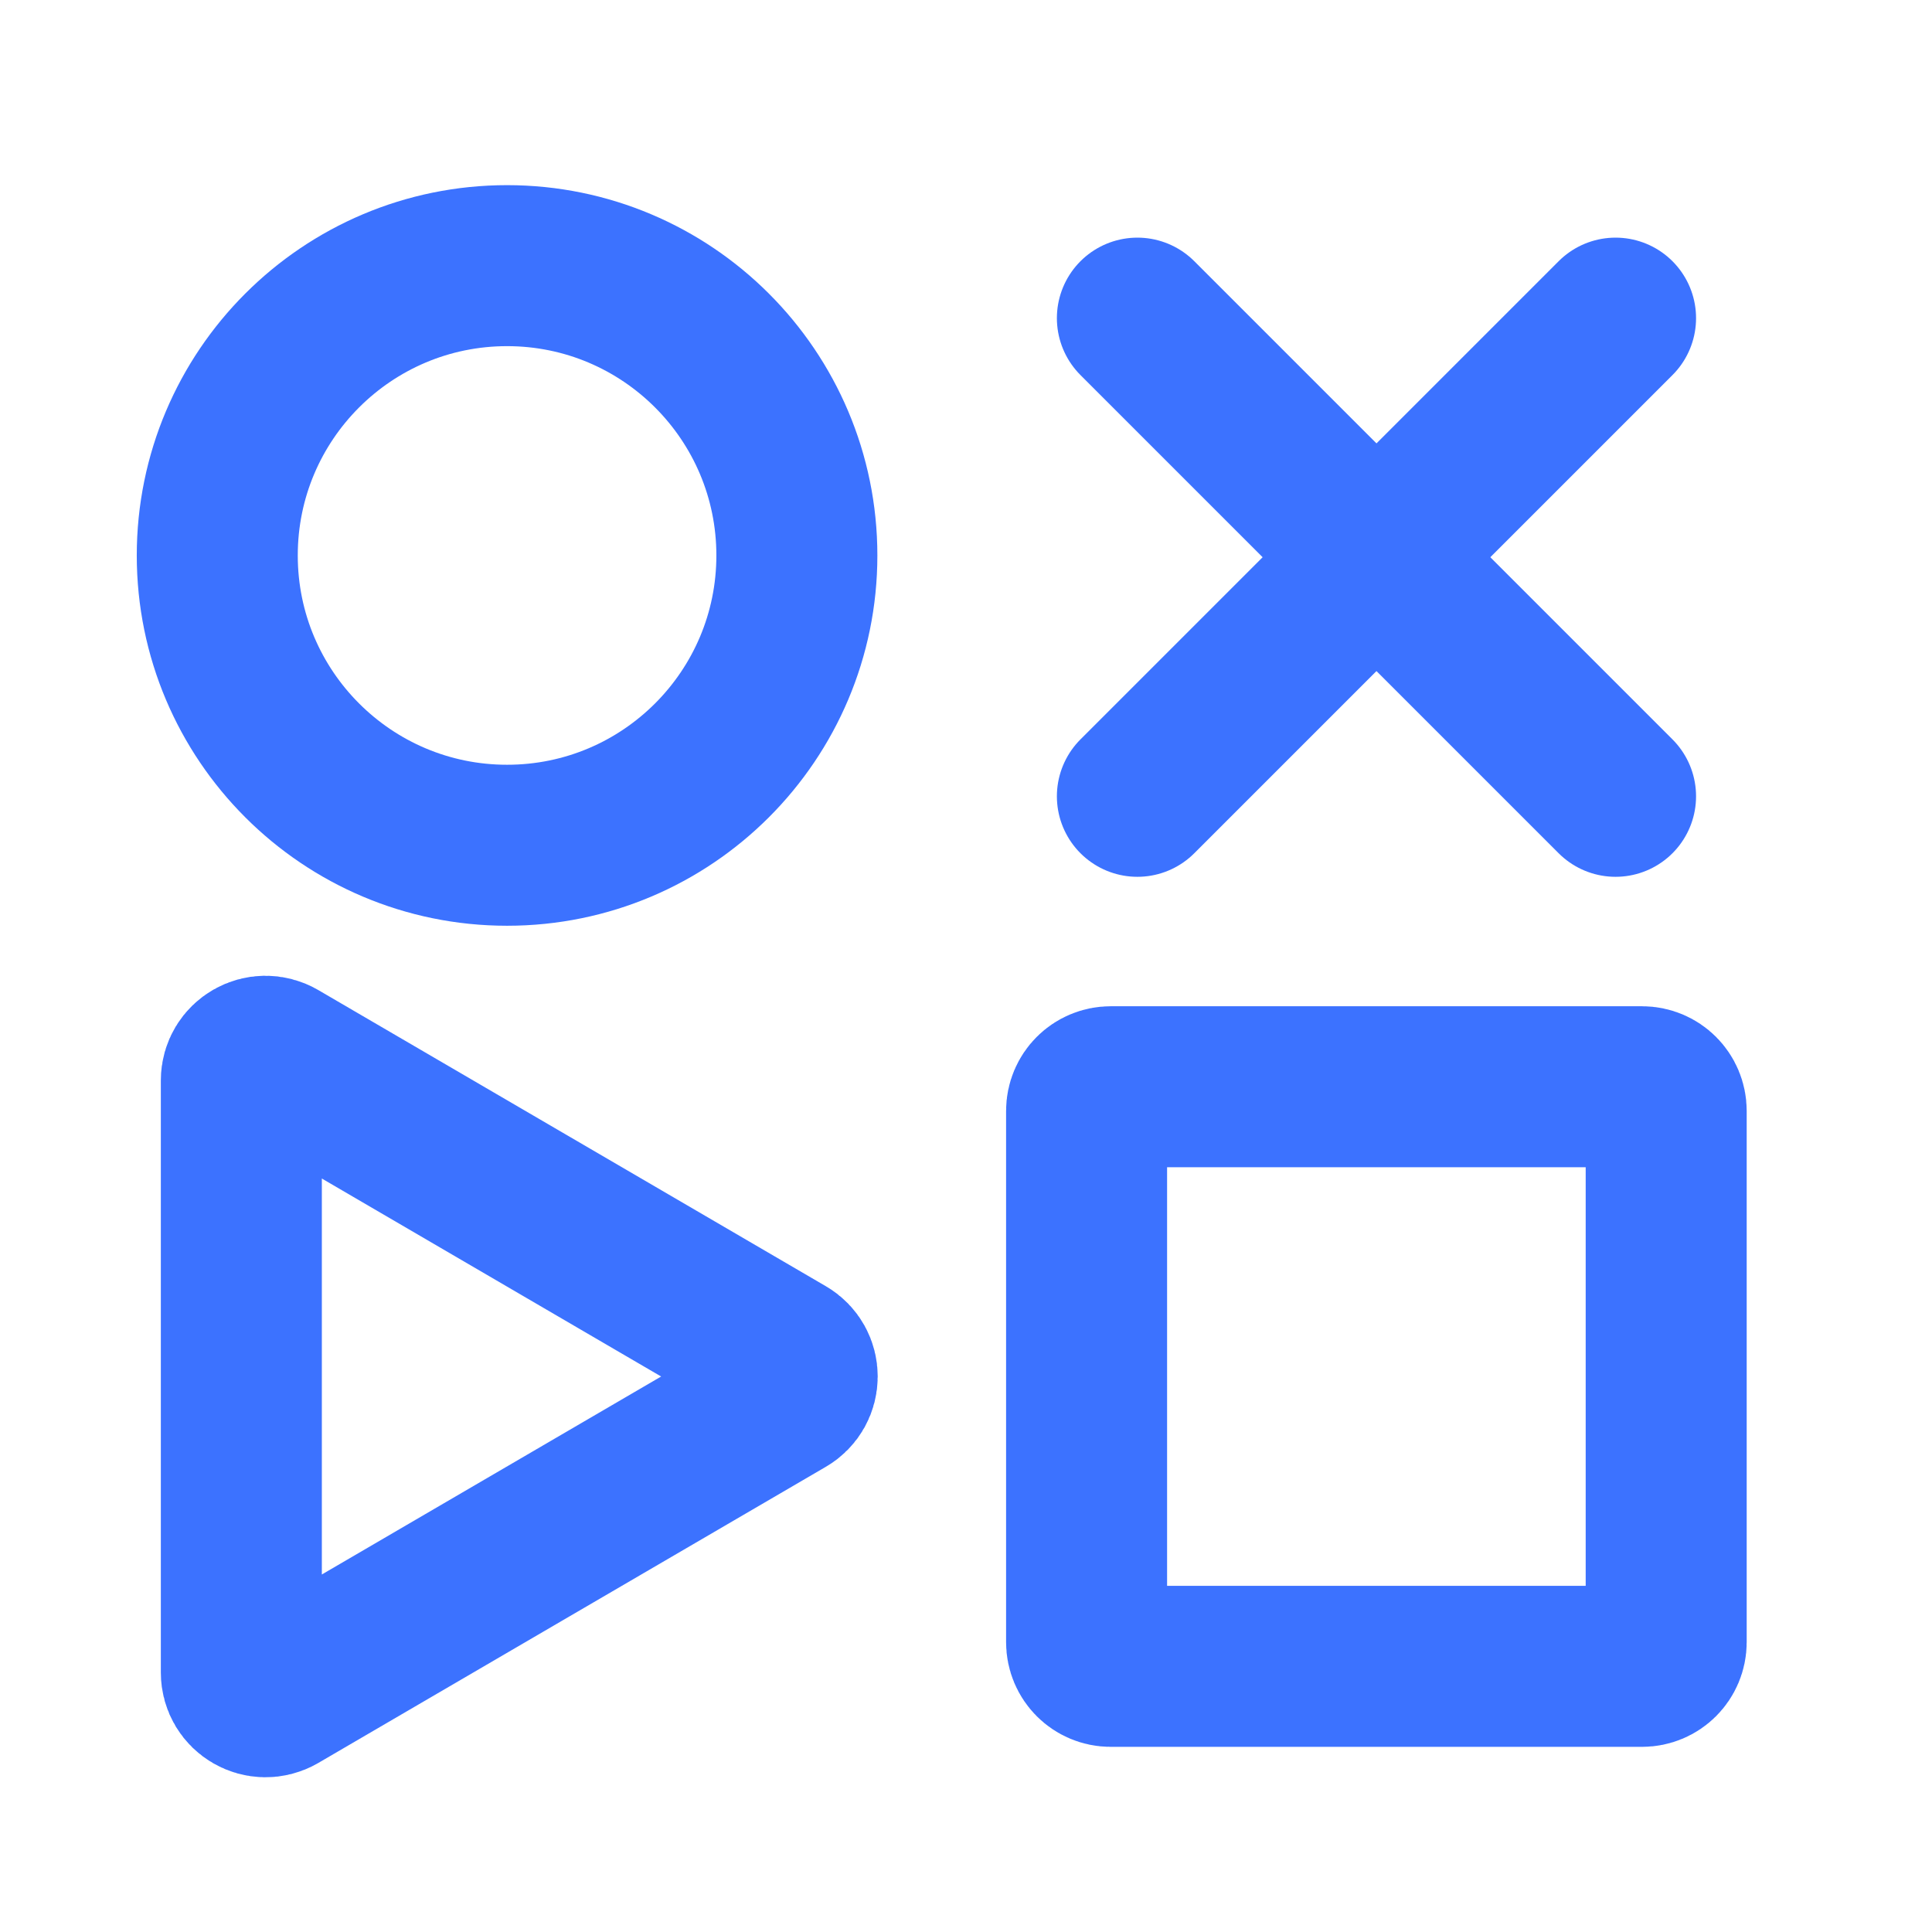
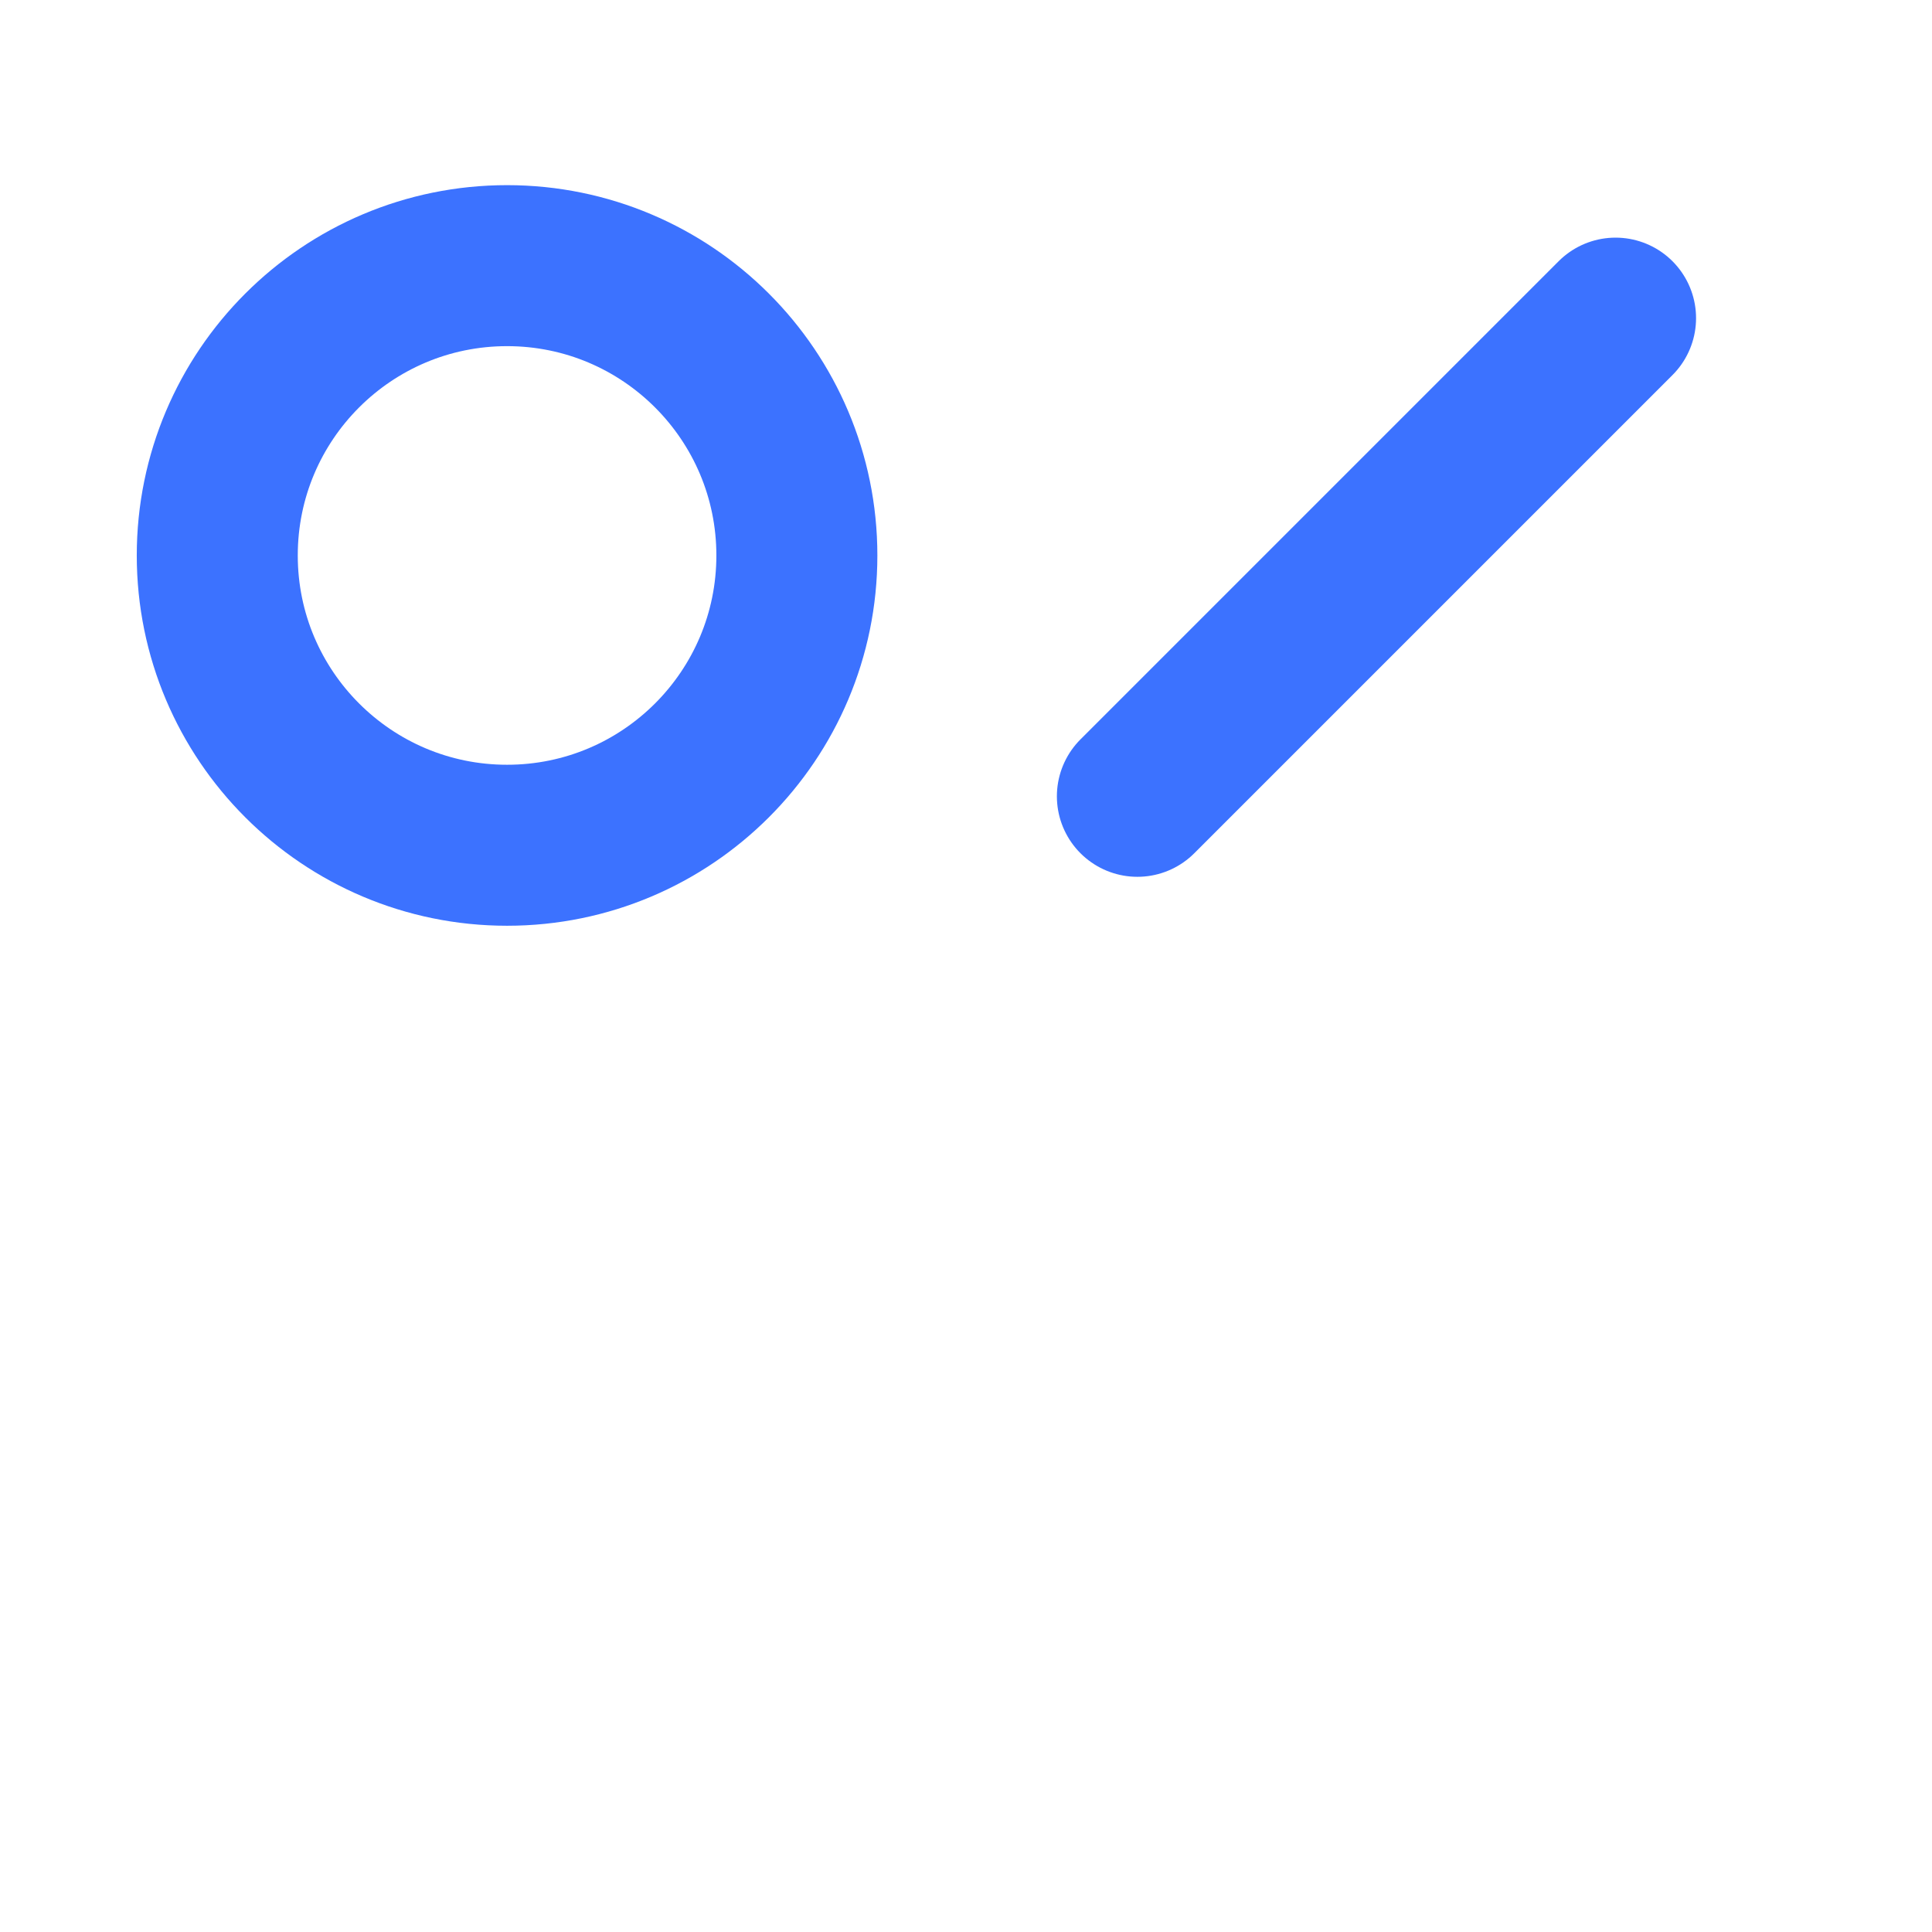
<svg xmlns="http://www.w3.org/2000/svg" width="24" height="24" viewBox="0 0 24 24" fill="none">
  <path d="M9.899 6.9C9.899 8.888 8.287 10.5 6.299 10.5C4.311 10.5 2.699 8.888 2.699 6.9C2.699 4.912 4.311 3.3 6.299 3.3C8.287 3.3 9.899 4.912 9.899 6.9Z" stroke="#3C72FF" stroke-width="2" stroke-linecap="round" stroke-linejoin="round" />
-   <path d="M14.129 3.952L20.069 9.892" stroke="#3C72FF" stroke-width="2" stroke-linecap="round" stroke-linejoin="round" />
  <path d="M20.069 3.952L14.129 9.892" stroke="#3C72FF" stroke-width="2" stroke-linecap="round" stroke-linejoin="round" />
-   <path d="M9.754 16.841C9.953 16.956 9.953 17.243 9.754 17.358L3.449 21.037C3.249 21.153 2.998 21.009 2.998 20.778V13.421C2.998 13.19 3.249 13.046 3.449 13.162L9.754 16.841Z" stroke="#3C72FF" stroke-width="2" stroke-linecap="round" stroke-linejoin="round" />
-   <path d="M13.498 13.8C13.498 13.634 13.632 13.5 13.798 13.5H20.398C20.564 13.5 20.698 13.634 20.698 13.8V20.4C20.698 20.566 20.564 20.7 20.398 20.7H13.798C13.632 20.7 13.498 20.566 13.498 20.4V13.8Z" stroke="#3C72FF" stroke-width="2" stroke-linecap="round" stroke-linejoin="round" />
</svg>